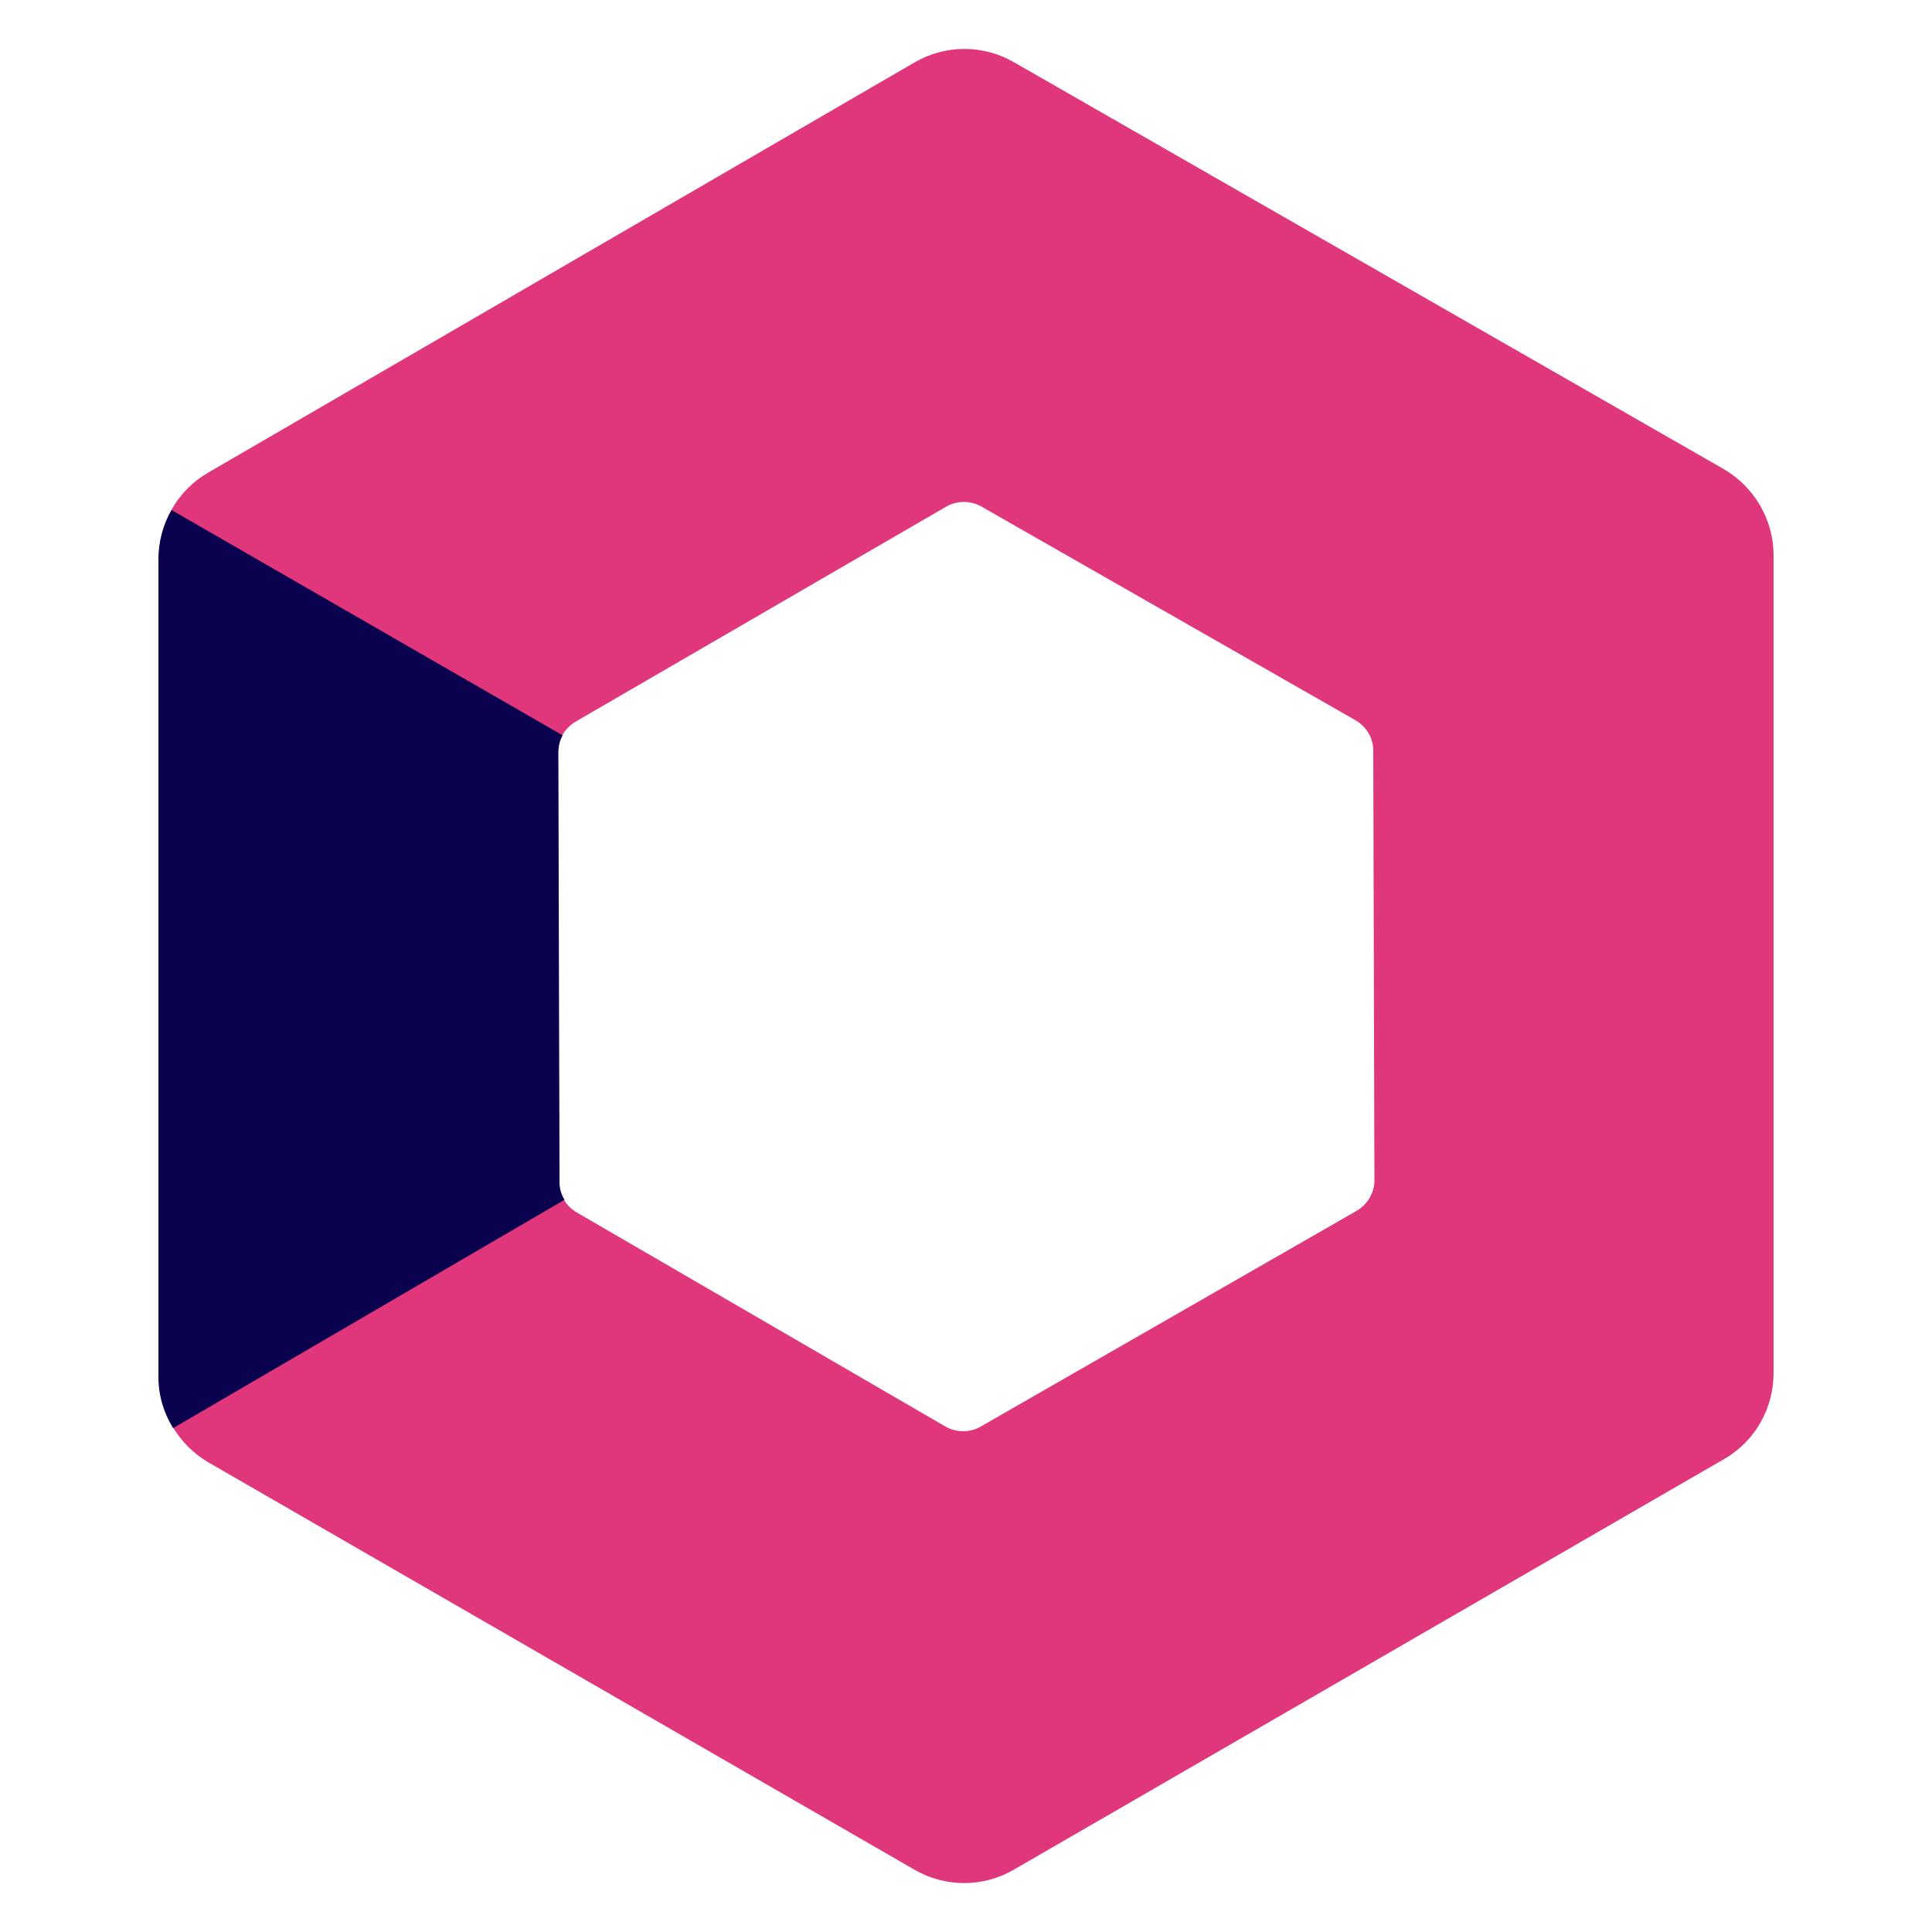
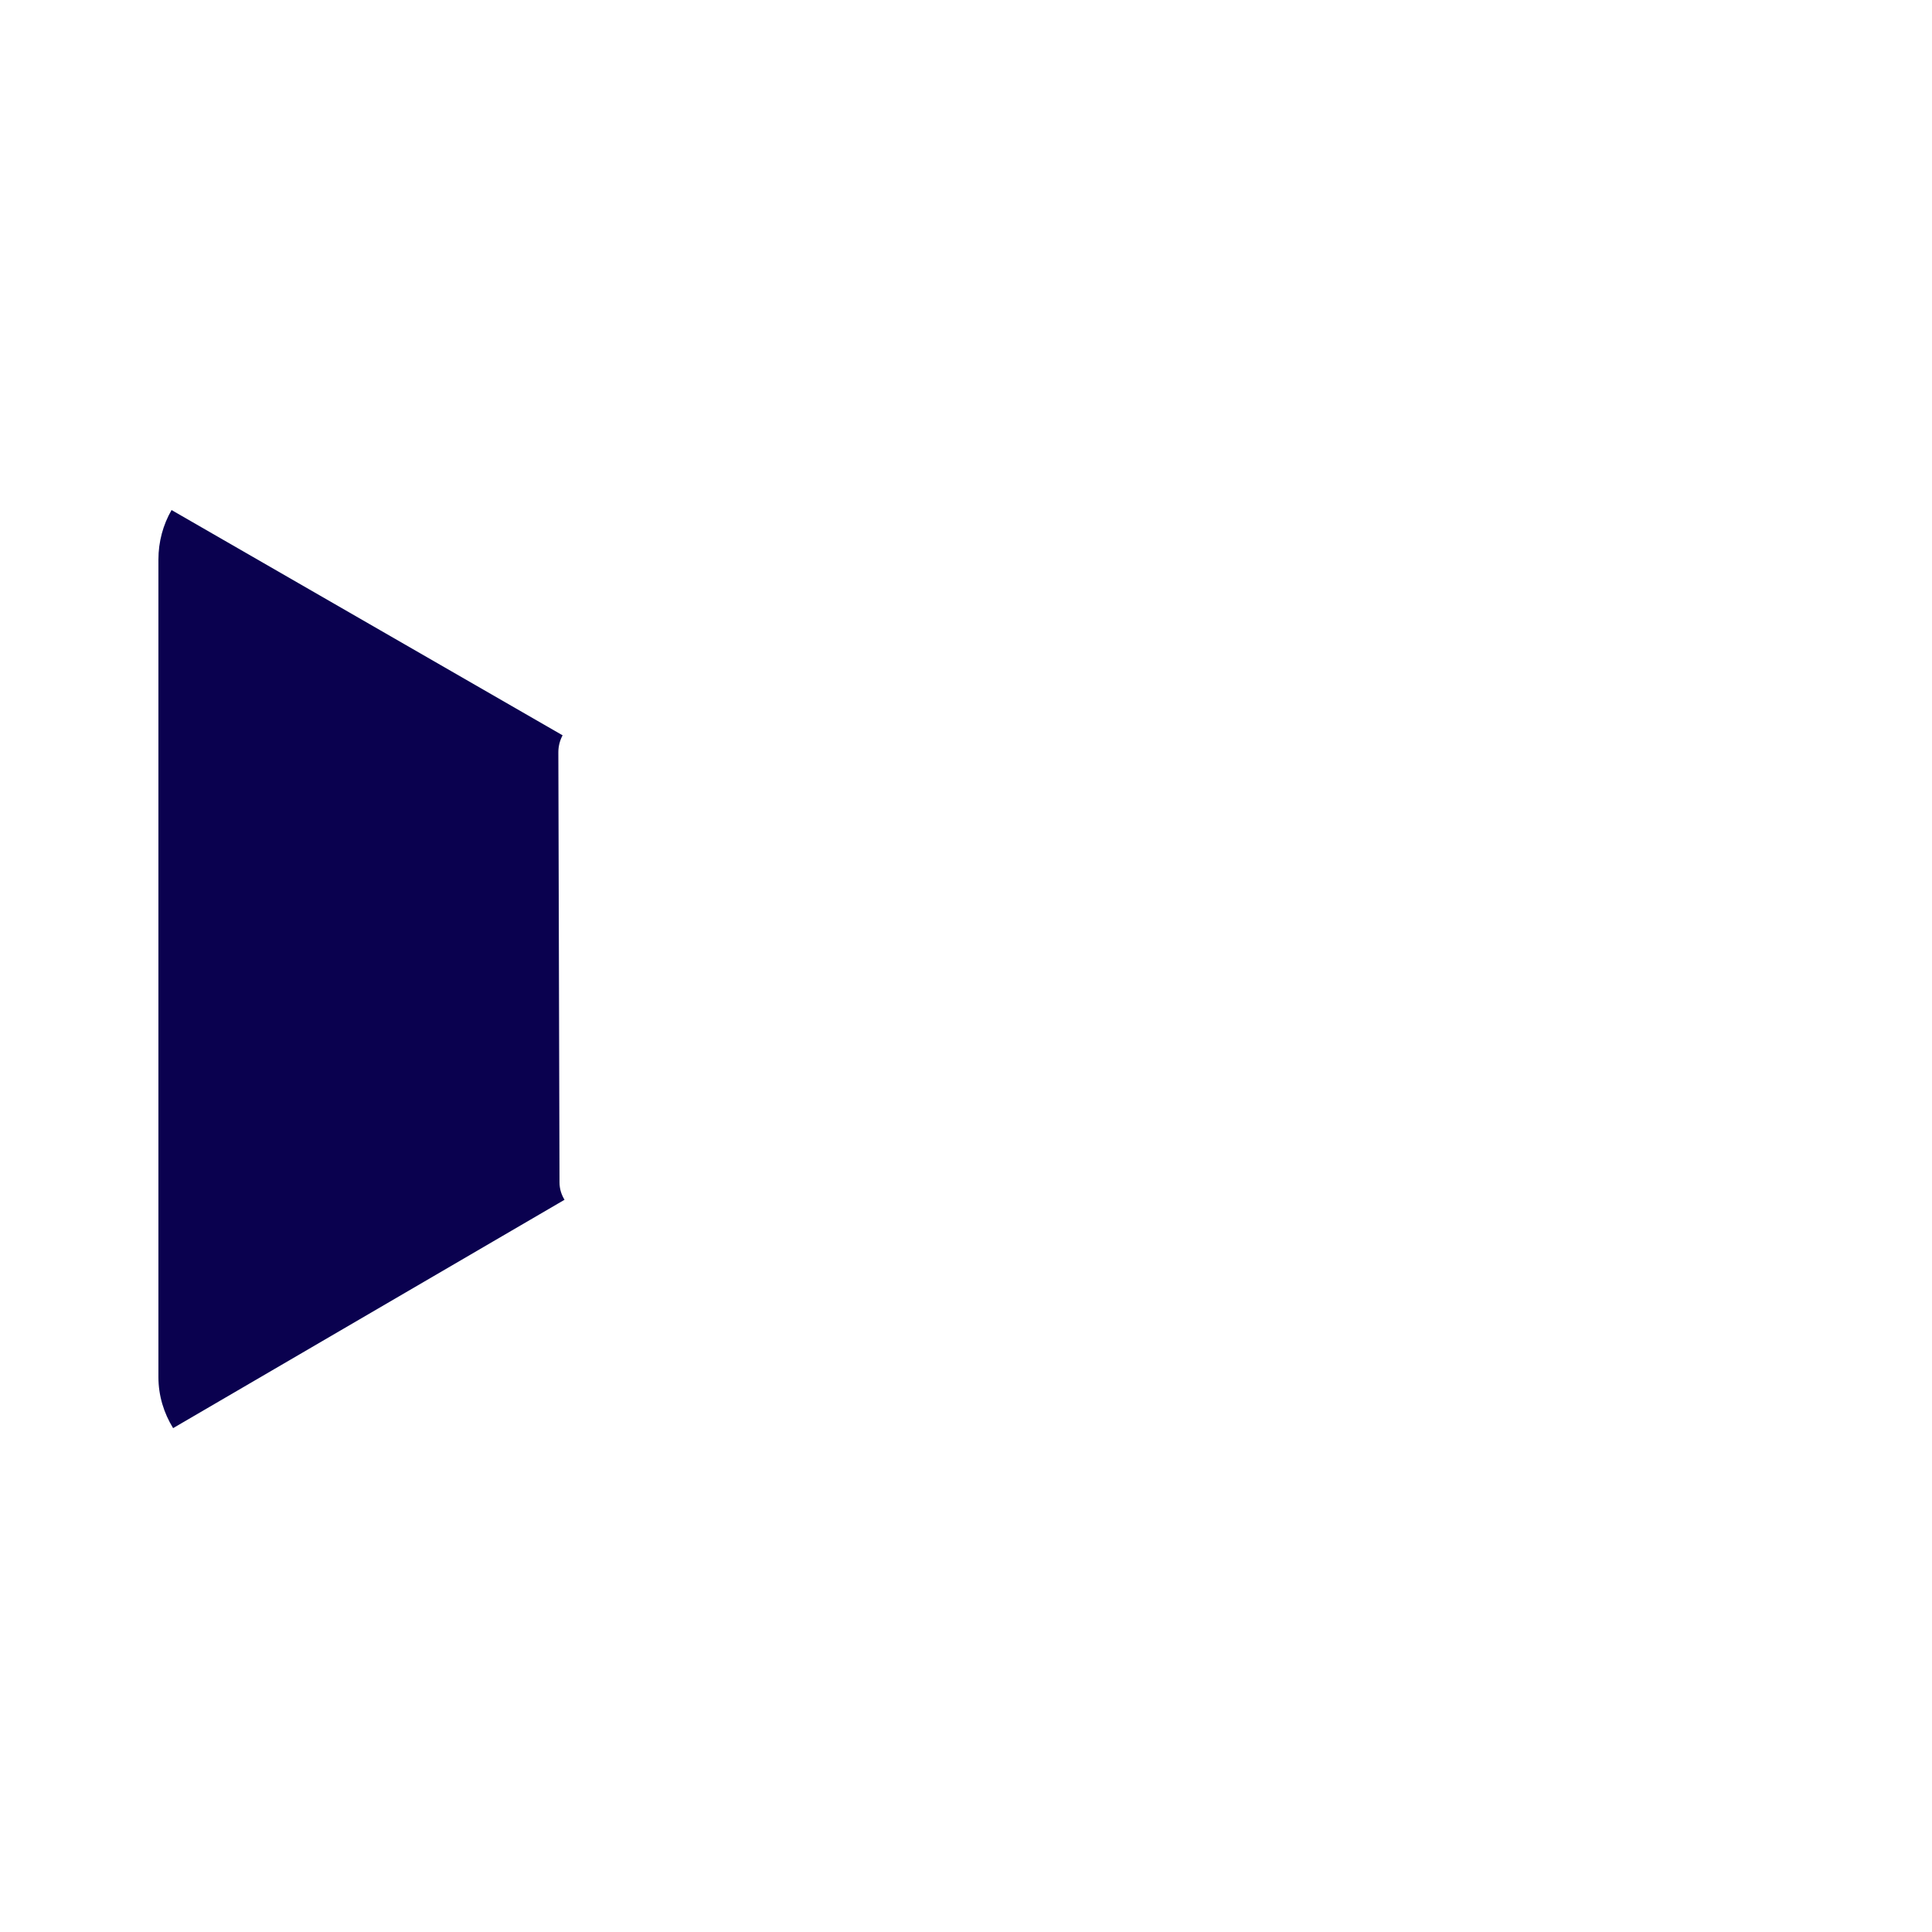
<svg xmlns="http://www.w3.org/2000/svg" version="1.1" id="Camada_1" x="0px" y="0px" viewBox="0 0 500 500" style="enable-background:new 0 0 500 500;" xml:space="preserve">
  <style type="text/css">
	.st0{fill:#DF367C;}
	.st1{fill:#0A014F;}
</style>
  <g>
-     <path class="st0" d="M459,143.7c0-9.2-5-17.7-12.9-22.3L262.4,16.1c-8-4.6-17.8-4.6-25.8,0.1L53.9,122.3   c-8,4.6-12.8,13.1-12.8,22.3v211.6c0,9.2,5,17.7,12.9,22.3l182.7,105.4c8,4.6,17.8,4.6,25.8-0.1l183.7-106.2   c8-4.6,12.8-13.1,12.8-22.3V143.7z M351.2,313.3l-97.4,55.9c-2.8,1.6-6.3,1.6-9.1,0l-95.4-55.4c-2.8-1.6-4.6-4.6-4.6-7.8   l-0.3-111.3c0-3.2,1.7-6.2,4.5-7.9l96-55.7c2.8-1.6,6.3-1.6,9.1,0l96.8,55.3c2.8,1.6,4.6,4.6,4.6,7.8l0.3,111.3   C355.7,308.6,354,311.6,351.2,313.3z" />
    <path class="st1" d="M144.8,306l-0.3-111.3c0-1.6,0.4-3.1,1.1-4.4L44.4,132c-2.2,3.8-3.4,8.2-3.4,12.8v211.6   c0,4.8,1.4,9.3,3.8,13.2l101.3-59.1C145.3,309.2,144.8,307.7,144.8,306z" />
  </g>
</svg>